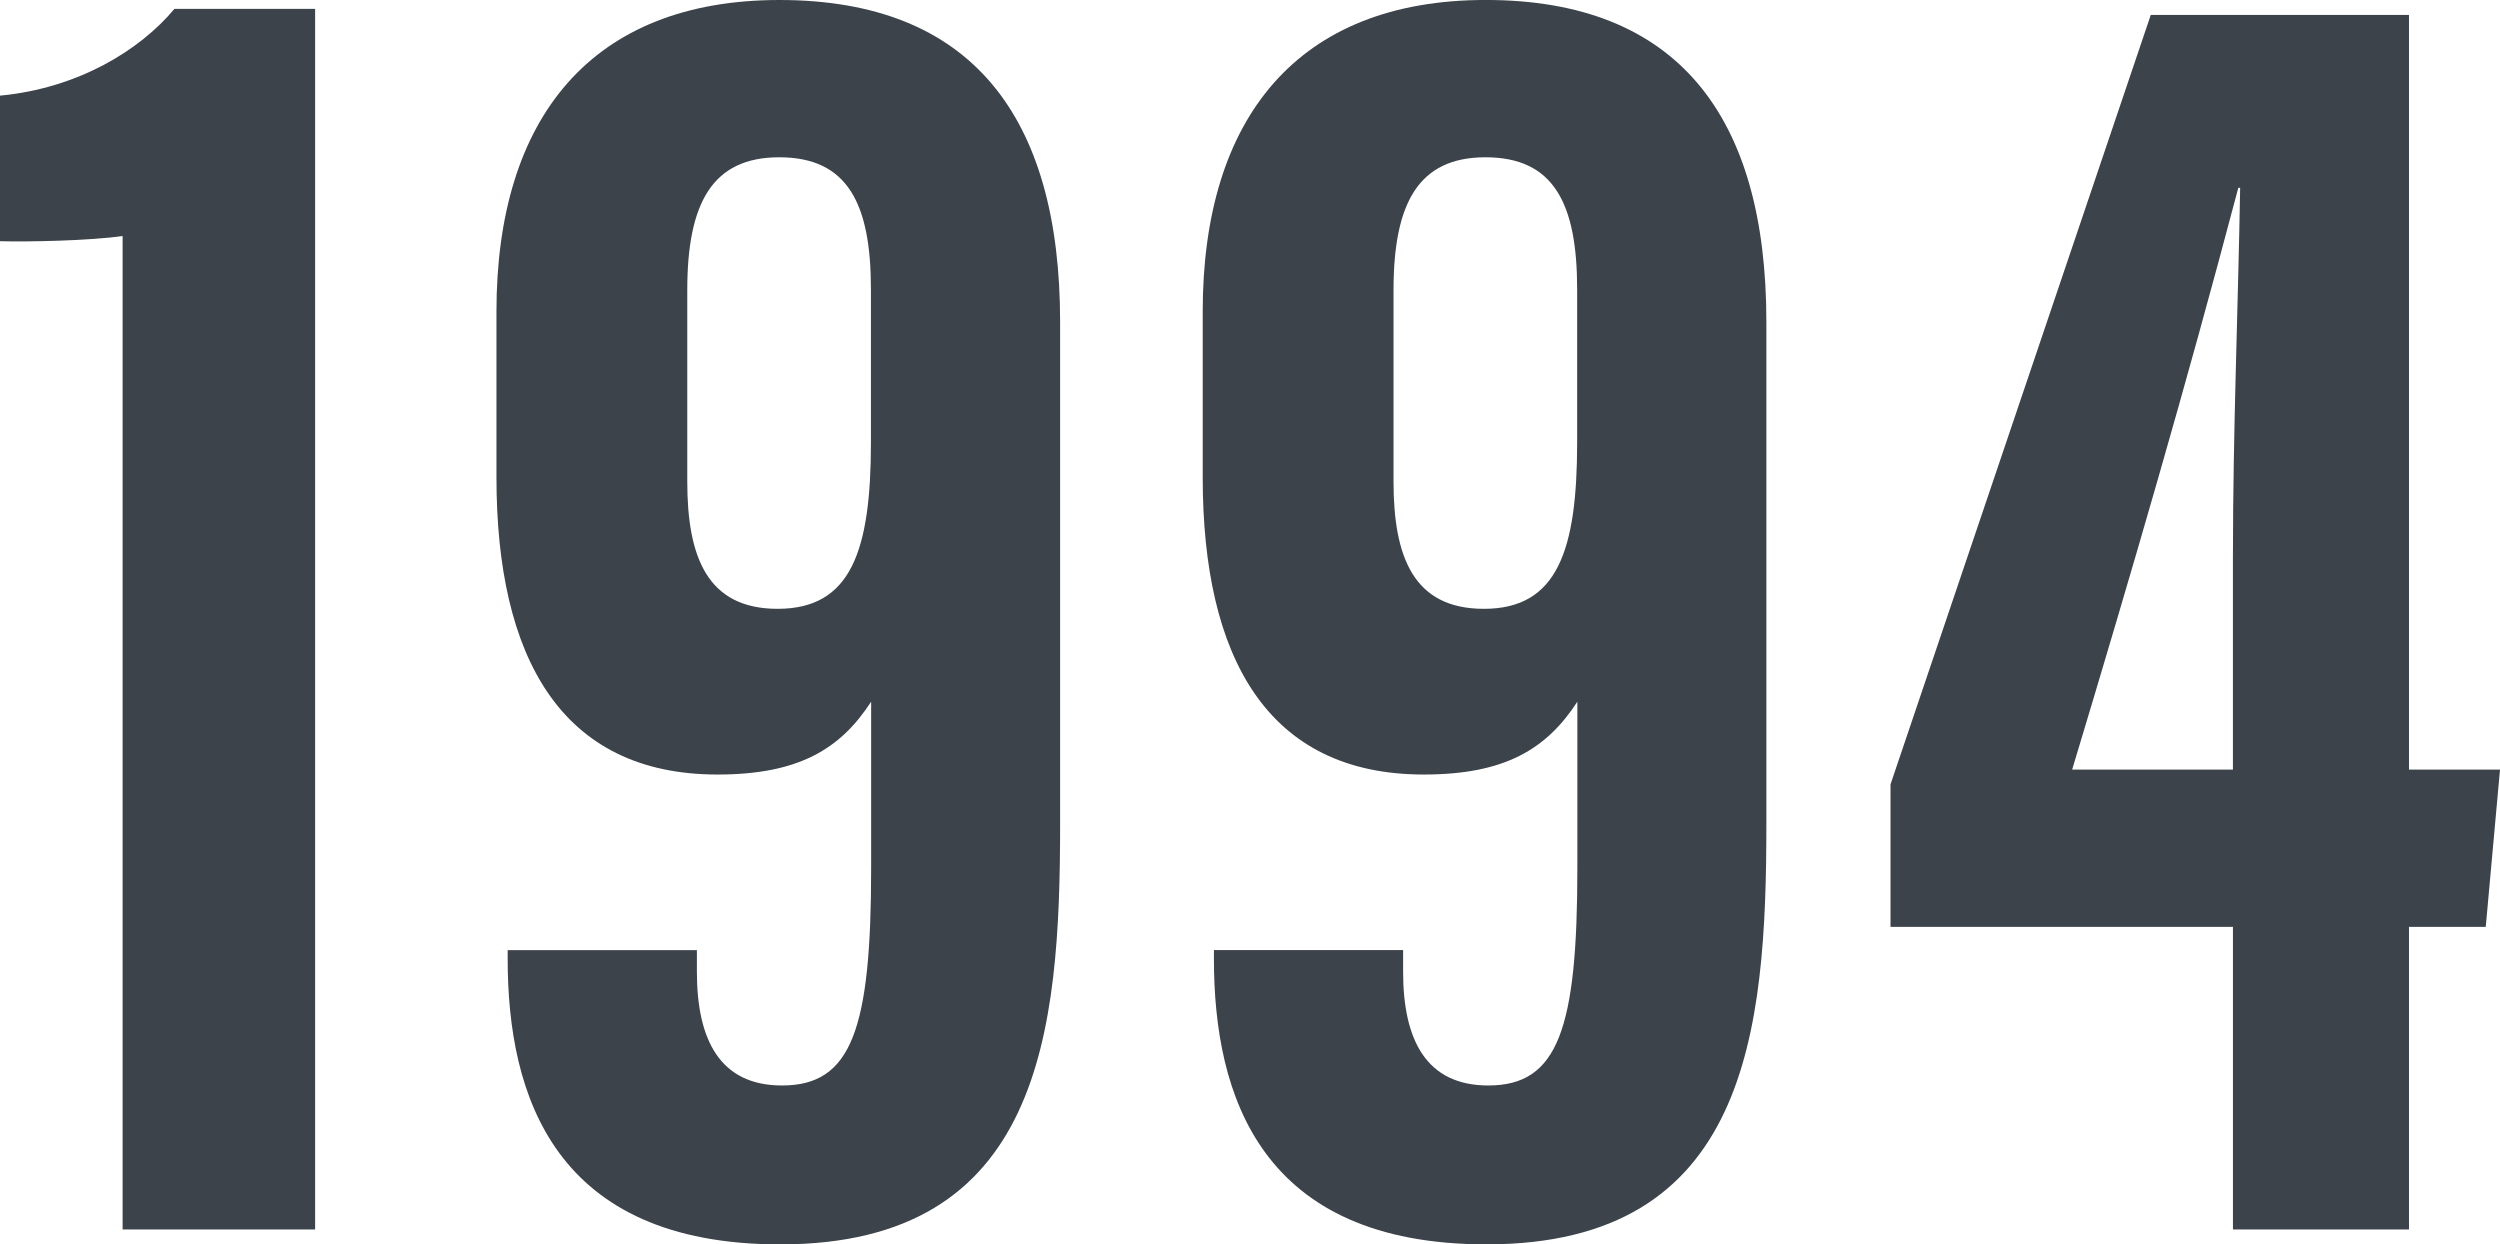
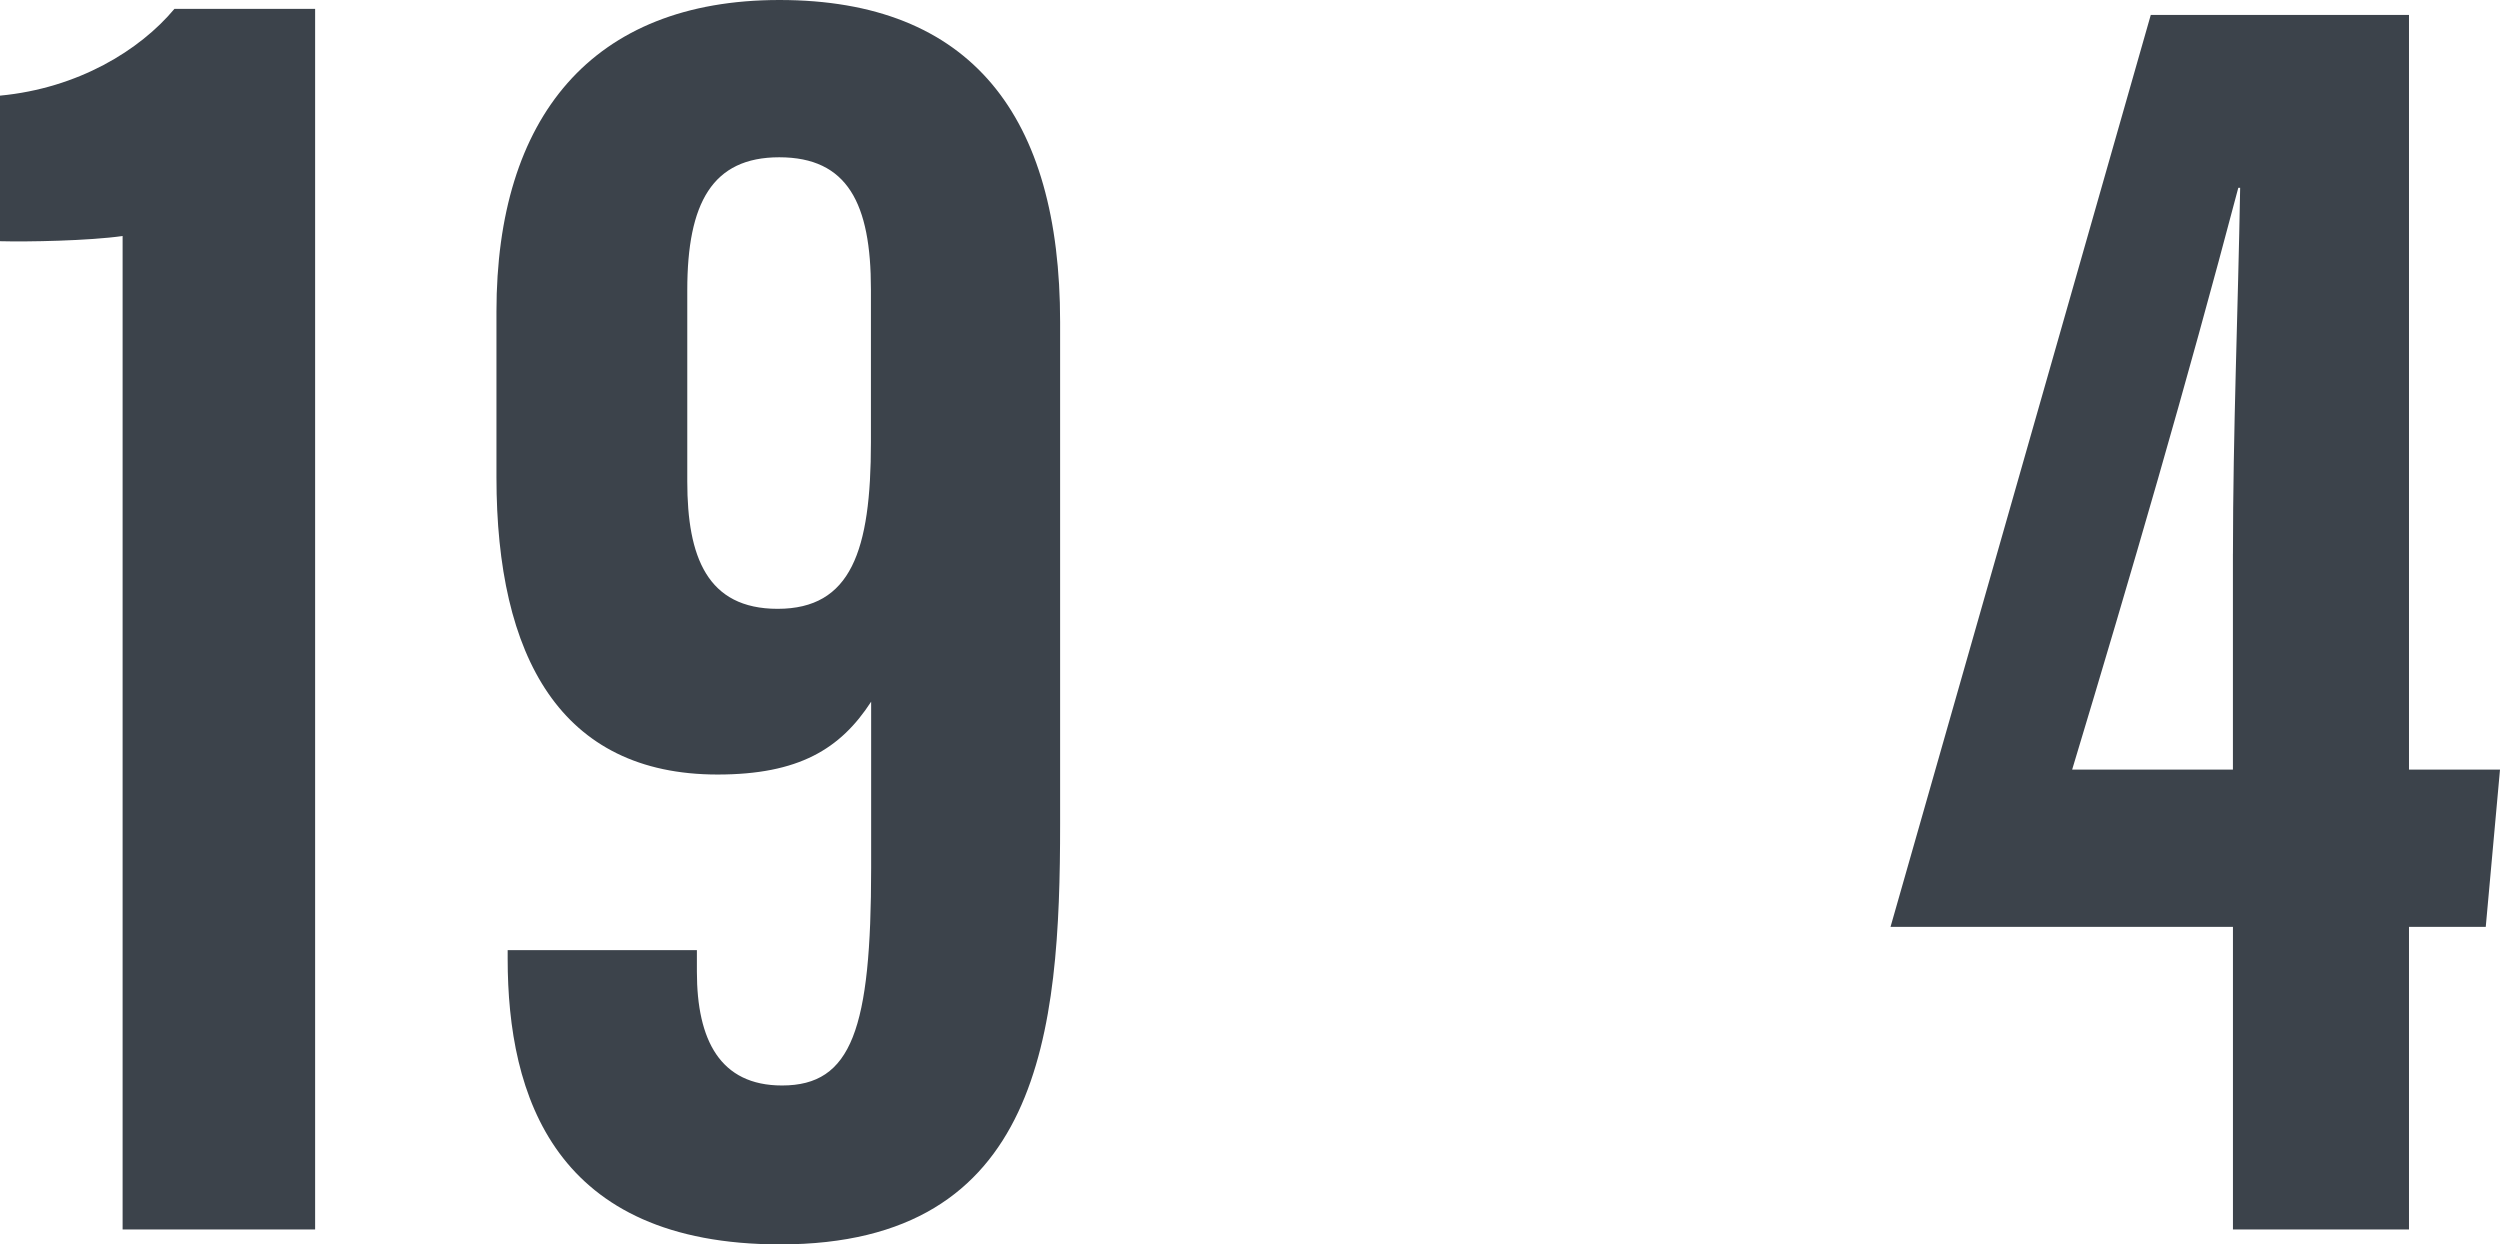
<svg xmlns="http://www.w3.org/2000/svg" id="_レイヤー_2" width="79.826" height="39.735" viewBox="0 0 79.826 39.735">
  <defs>
    <style>.cls-1{fill:#3c434b;}</style>
  </defs>
  <g id="_作業">
    <path class="cls-1" d="M3.915,39.258V7.536c-1.073.153-3.038.19-3.915.166V3.054c2.494-.236,4.465-1.448,5.569-2.77h4.493v38.973H3.915Z" />
    <path class="cls-1" d="M22.252,30.339v.69c0,2.178.738,3.631,2.719,3.631,2.229,0,2.845-1.804,2.845-6.951v-5.304c-.979,1.51-2.312,2.326-4.904,2.326-5.005,0-7.06-3.751-7.06-9.491v-5.291C15.852,3.754,18.893,0,24.888,0c6.12,0,8.962,3.699,8.962,10.279v16.031c0,6.641-.594,13.424-8.938,13.424-7.203,0-8.702-4.735-8.702-9.119v-.277h6.042ZM21.945,9.26v6.117c0,2.405.635,4.063,2.885,4.063,2.346,0,2.979-1.851,2.979-5.321v-4.883c0-2.734-.742-4.214-2.928-4.214-2.136,0-2.936,1.46-2.936,4.238Z" />
-     <path class="cls-1" d="M44.802,30.339v.69c0,2.178.739,3.631,2.72,3.631,2.229,0,2.844-1.804,2.844-6.951v-5.304c-.979,1.51-2.312,2.326-4.904,2.326-5.004,0-7.059-3.751-7.059-9.491v-5.291c0-6.196,3.041-9.95,9.035-9.95,6.12,0,8.963,3.699,8.963,10.279v16.031c0,6.641-.594,13.424-8.938,13.424-7.203,0-8.702-4.735-8.702-9.119v-.277h6.042ZM44.496,9.26v6.117c0,2.405.635,4.063,2.885,4.063,2.346,0,2.978-1.851,2.978-5.321v-4.883c0-2.734-.741-4.214-2.928-4.214-2.136,0-2.935,1.46-2.935,4.238Z" />
-     <path class="cls-1" d="M71.299,39.258v-9.662h-10.934v-4.552L68.675.477h8.245v24.096h2.906l-.455,5.022h-2.451v9.662h-5.621ZM71.299,17.683c0-3.881.164-7.814.23-11.687h-.059c-1.68,6.364-3.393,12.234-5.305,18.577h5.133v-6.89Z" />
+     <path class="cls-1" d="M71.299,39.258v-9.662h-10.934L68.675.477h8.245v24.096h2.906l-.455,5.022h-2.451v9.662h-5.621ZM71.299,17.683c0-3.881.164-7.814.23-11.687h-.059c-1.68,6.364-3.393,12.234-5.305,18.577h5.133v-6.89Z" />
  </g>
</svg>